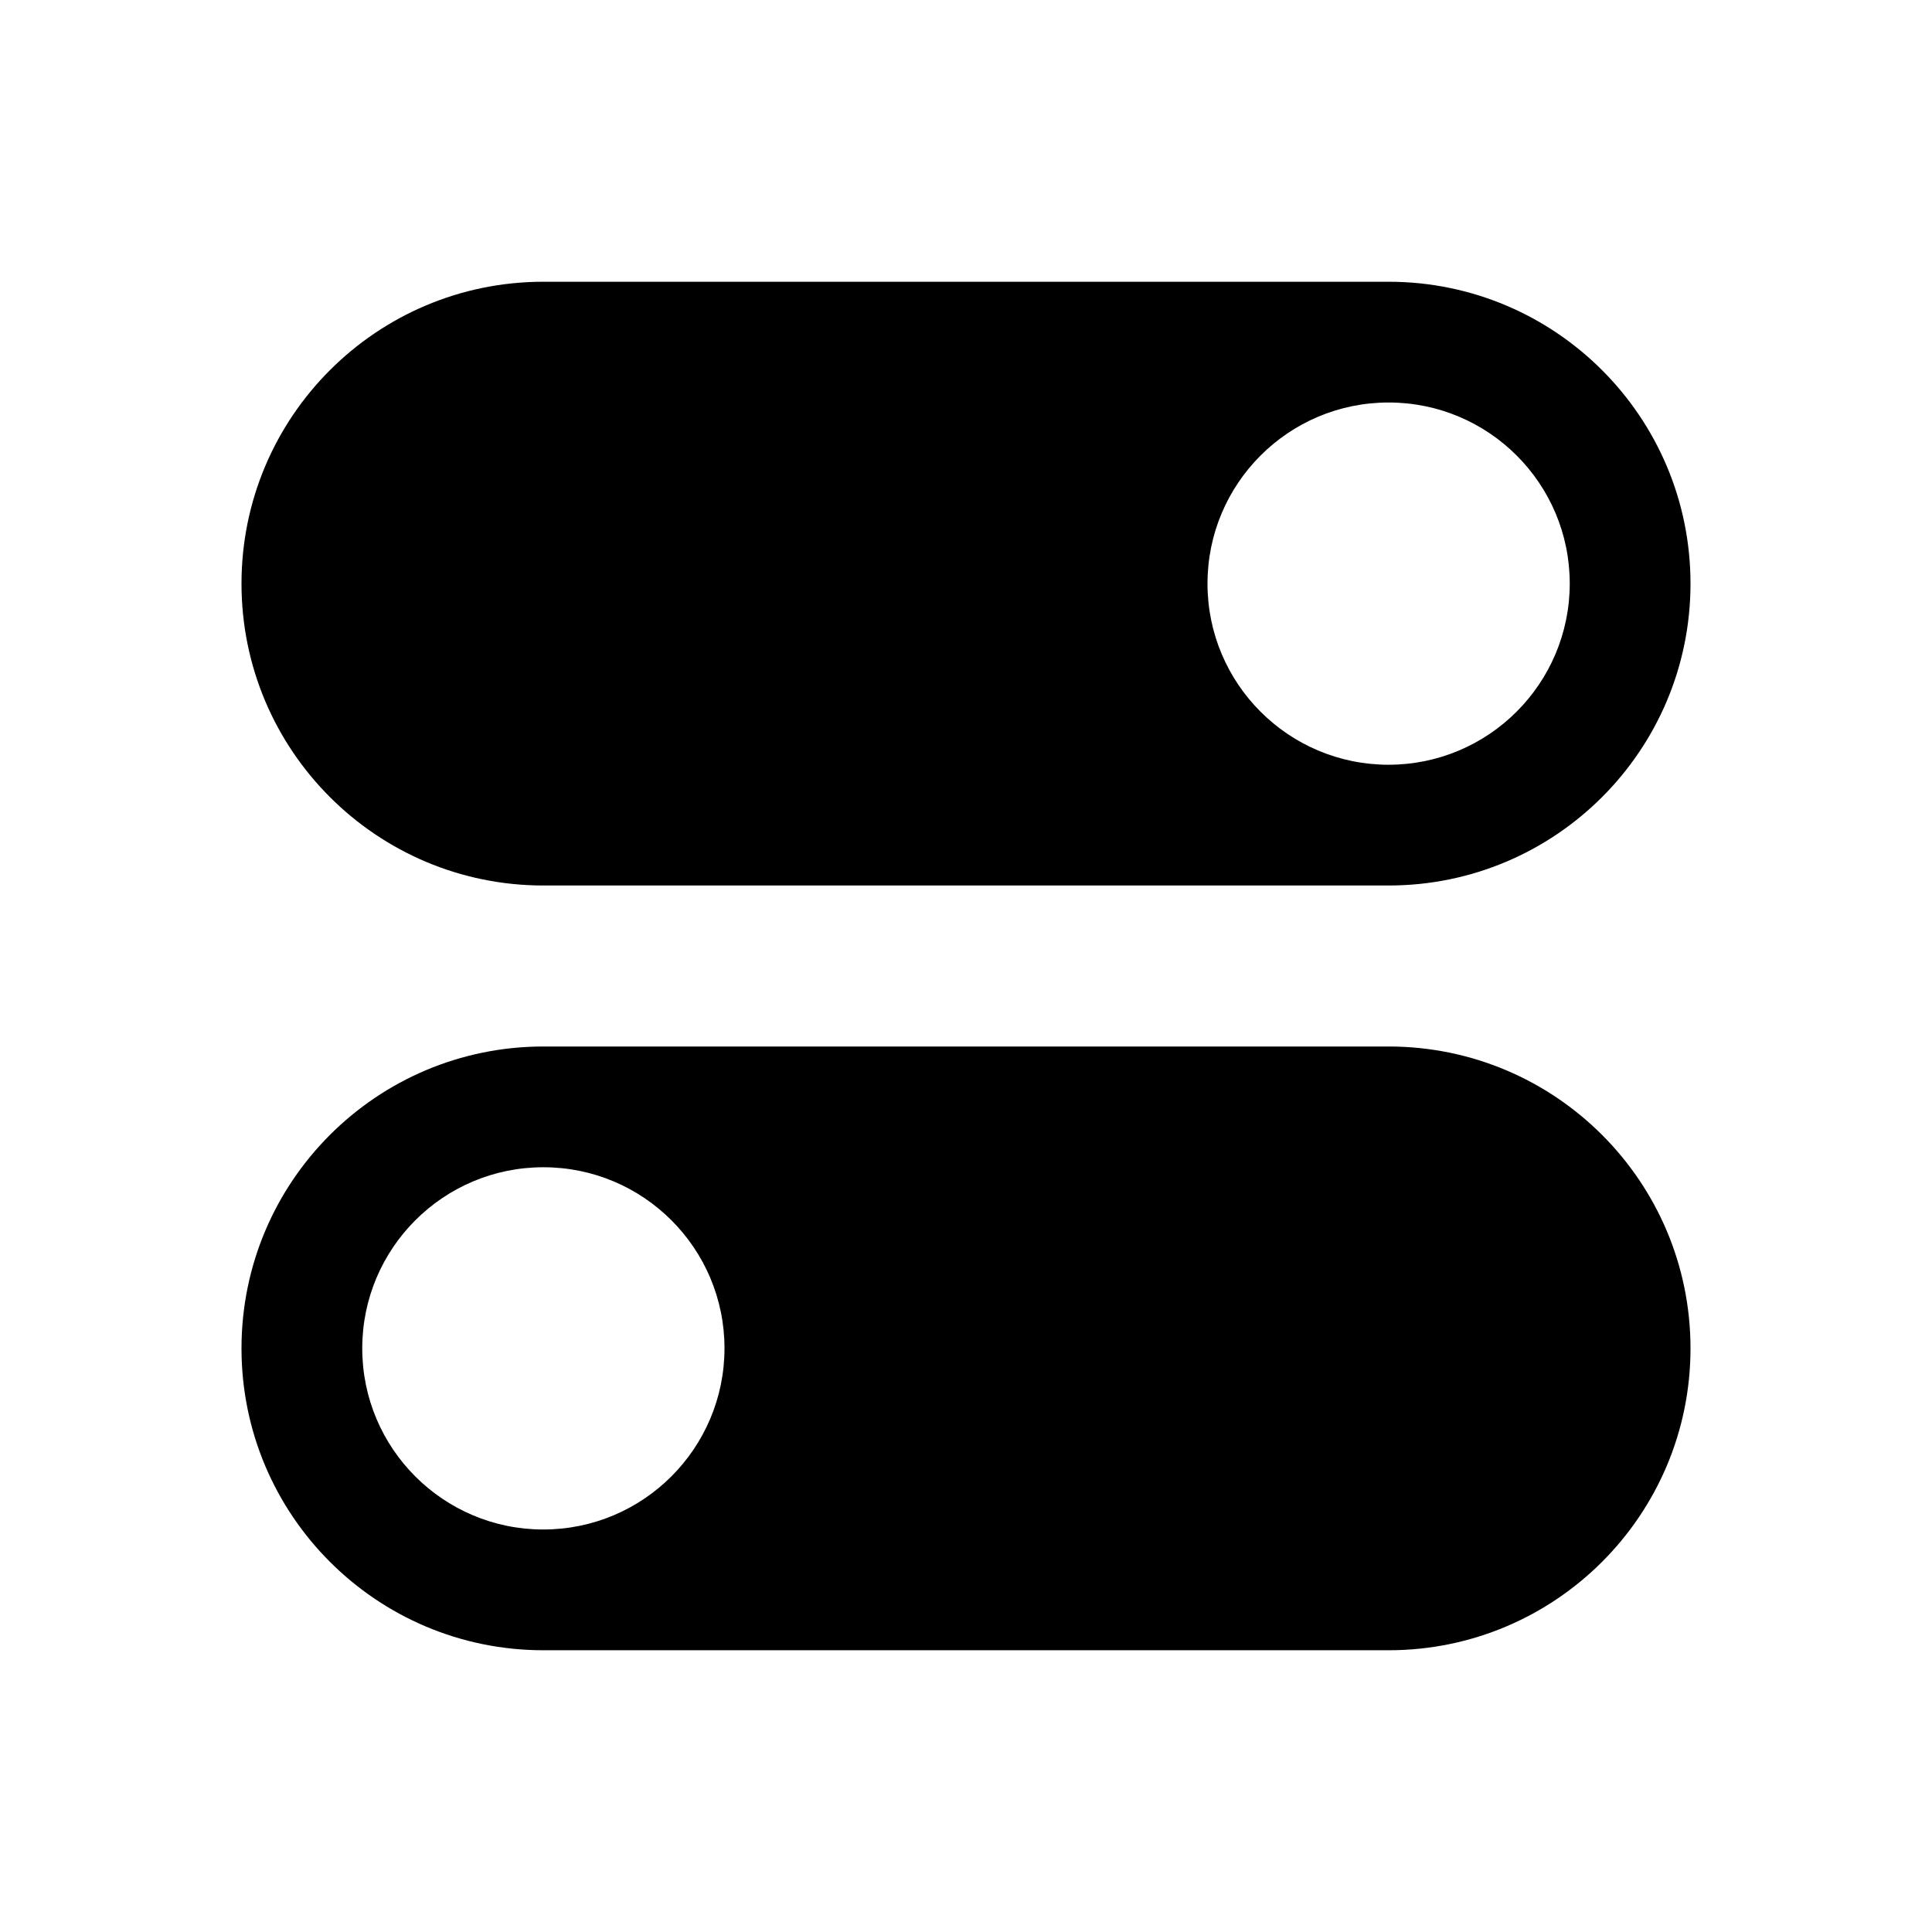
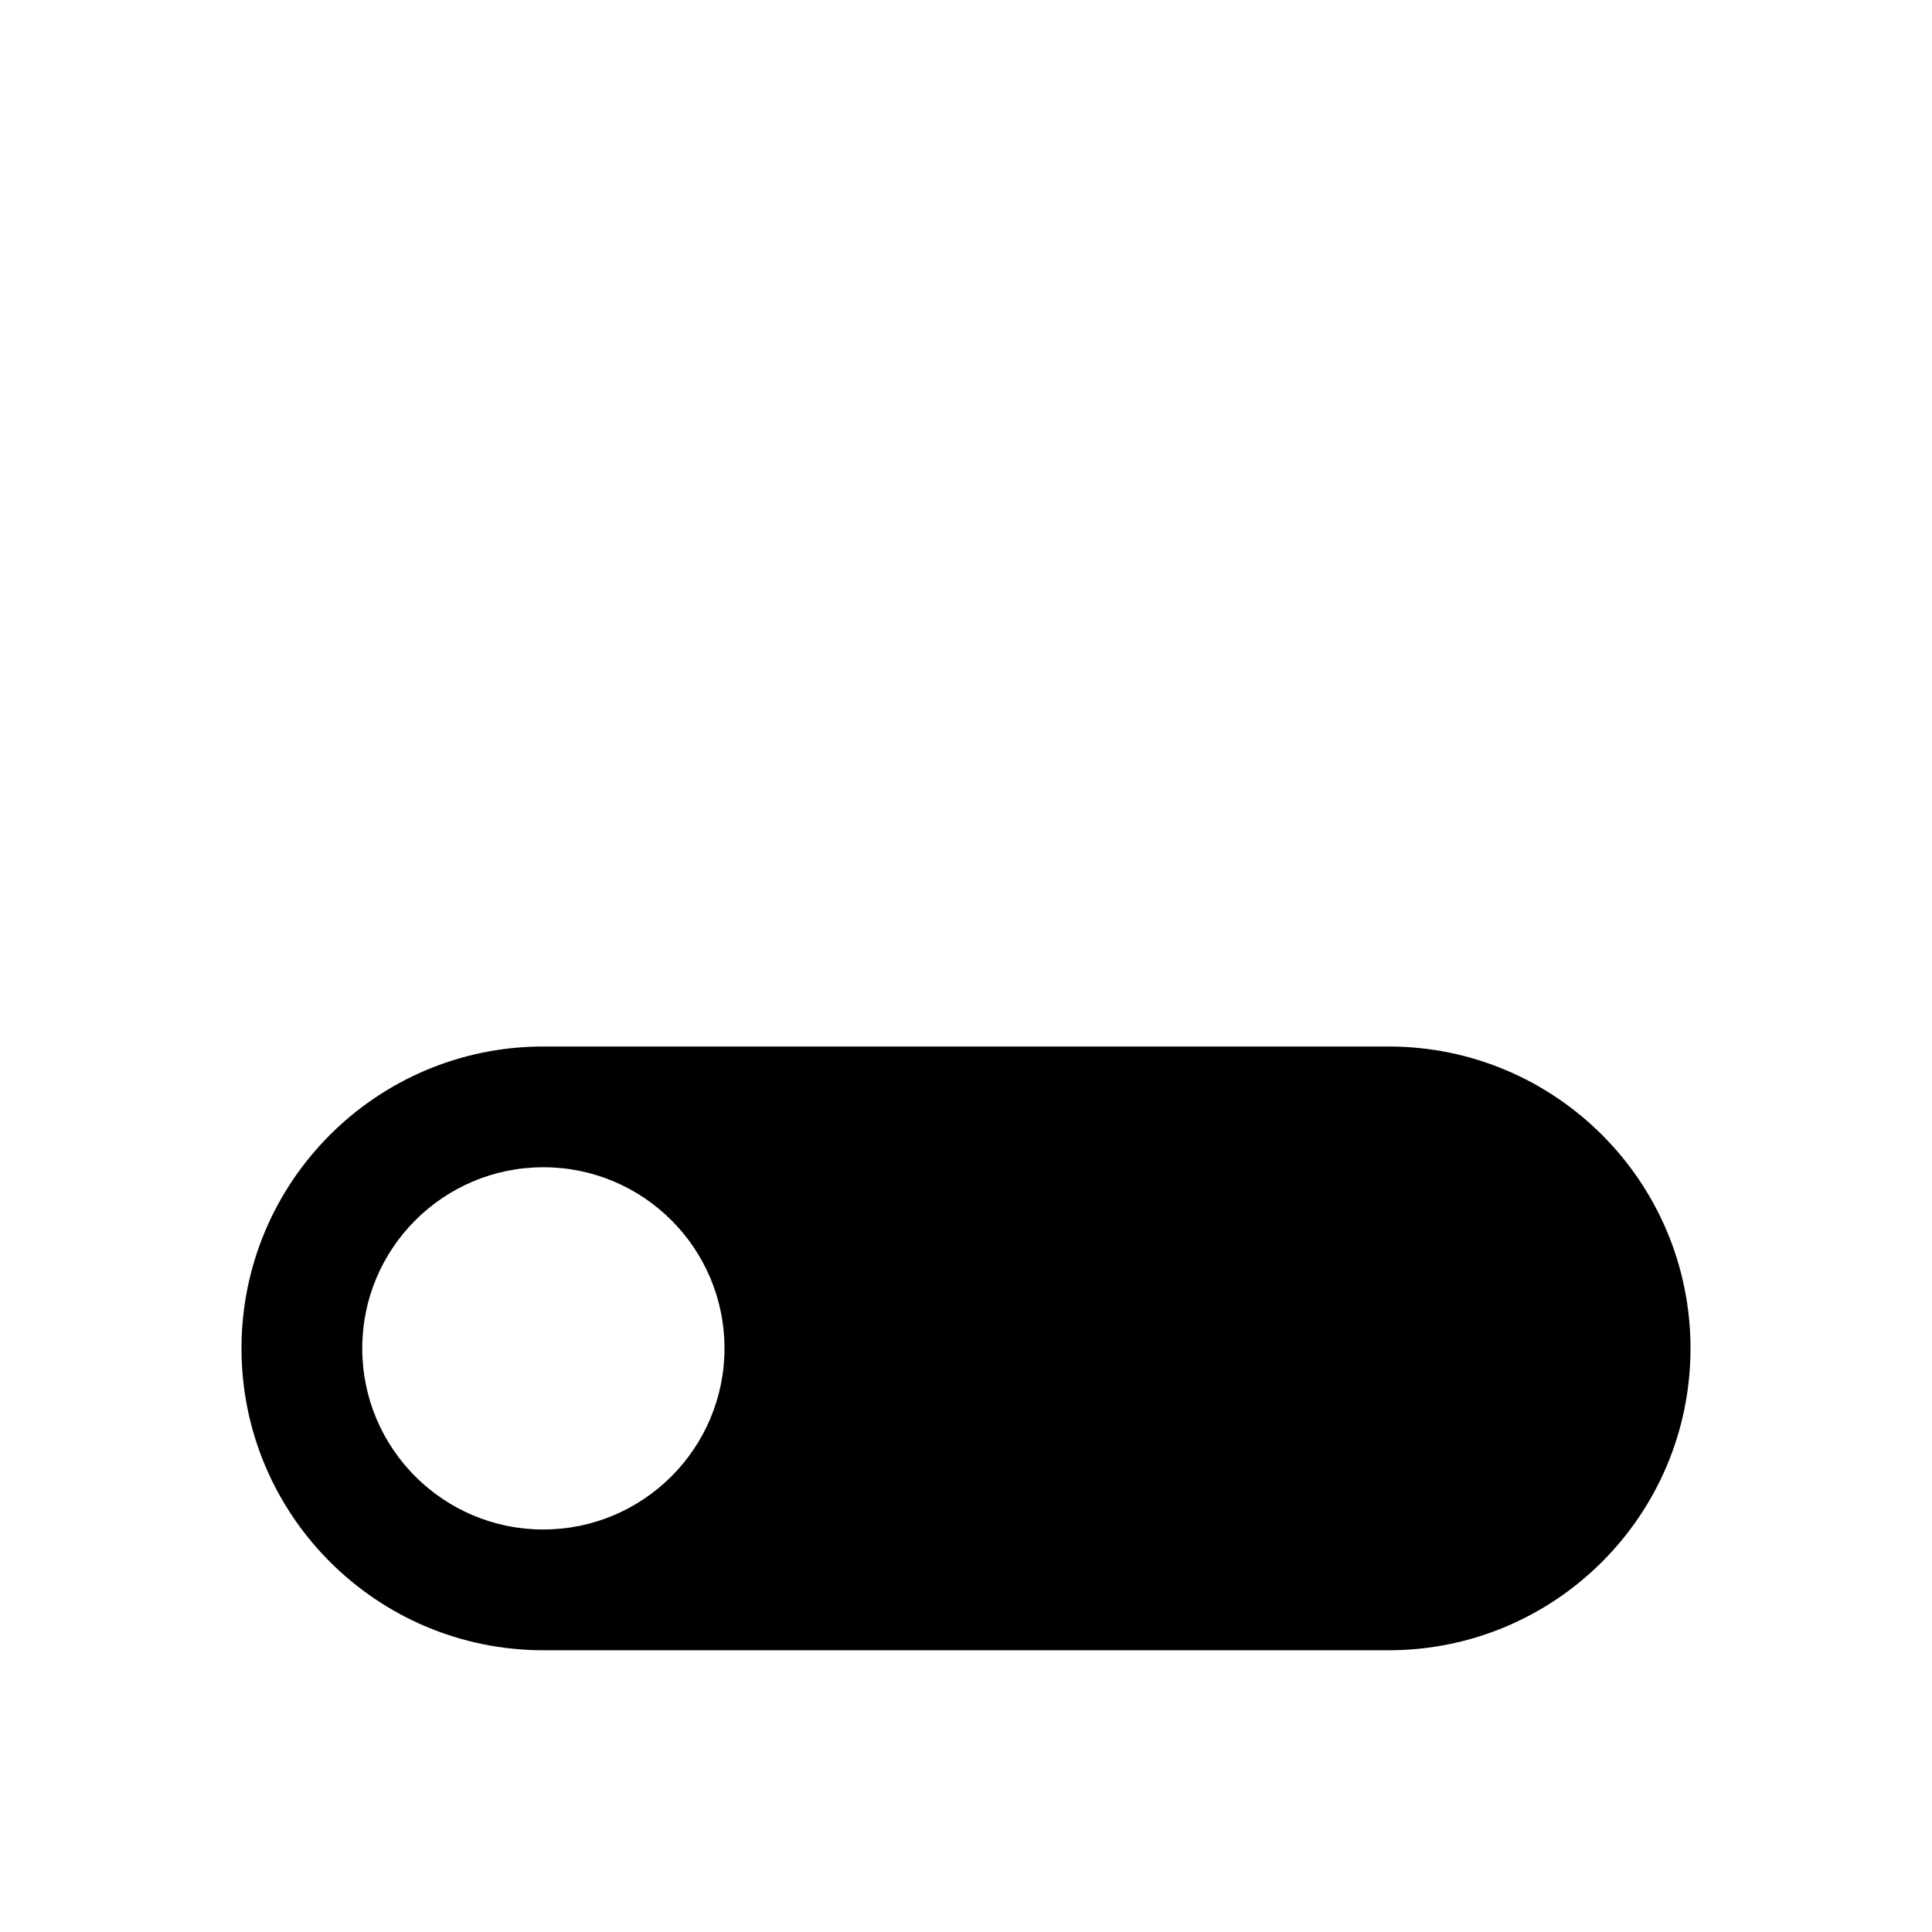
<svg xmlns="http://www.w3.org/2000/svg" width="96" height="96" xml:space="preserve" overflow="hidden">
  <g transform="translate(-432 -312)">
    <g>
-       <path d="M501 326 459 326C450.716 326 444 332.716 444 341 444 349.284 450.716 356 459 356L501 356C509.284 356 516 349.284 516 341 516 332.716 509.284 326 501 326ZM501 350C496.029 350 492 345.971 492 341 492 336.029 496.029 332 501 332 505.971 332 510 336.029 510 341 509.995 345.968 505.968 349.995 501 350Z" fill="#000000" fill-rule="nonzero" fill-opacity="1" />
      <path d="M501 364 459 364C450.716 364 444 370.716 444 379 444 387.284 450.716 394 459 394L501 394C509.284 394 516 387.284 516 379 516 370.716 509.284 364 501 364ZM459 388C454.029 388 450 383.971 450 379 450 374.029 454.029 370 459 370 463.971 370 468 374.029 468 379 467.995 383.968 463.968 387.995 459 388Z" fill="#000000" fill-rule="nonzero" fill-opacity="1" />
    </g>
  </g>
</svg>